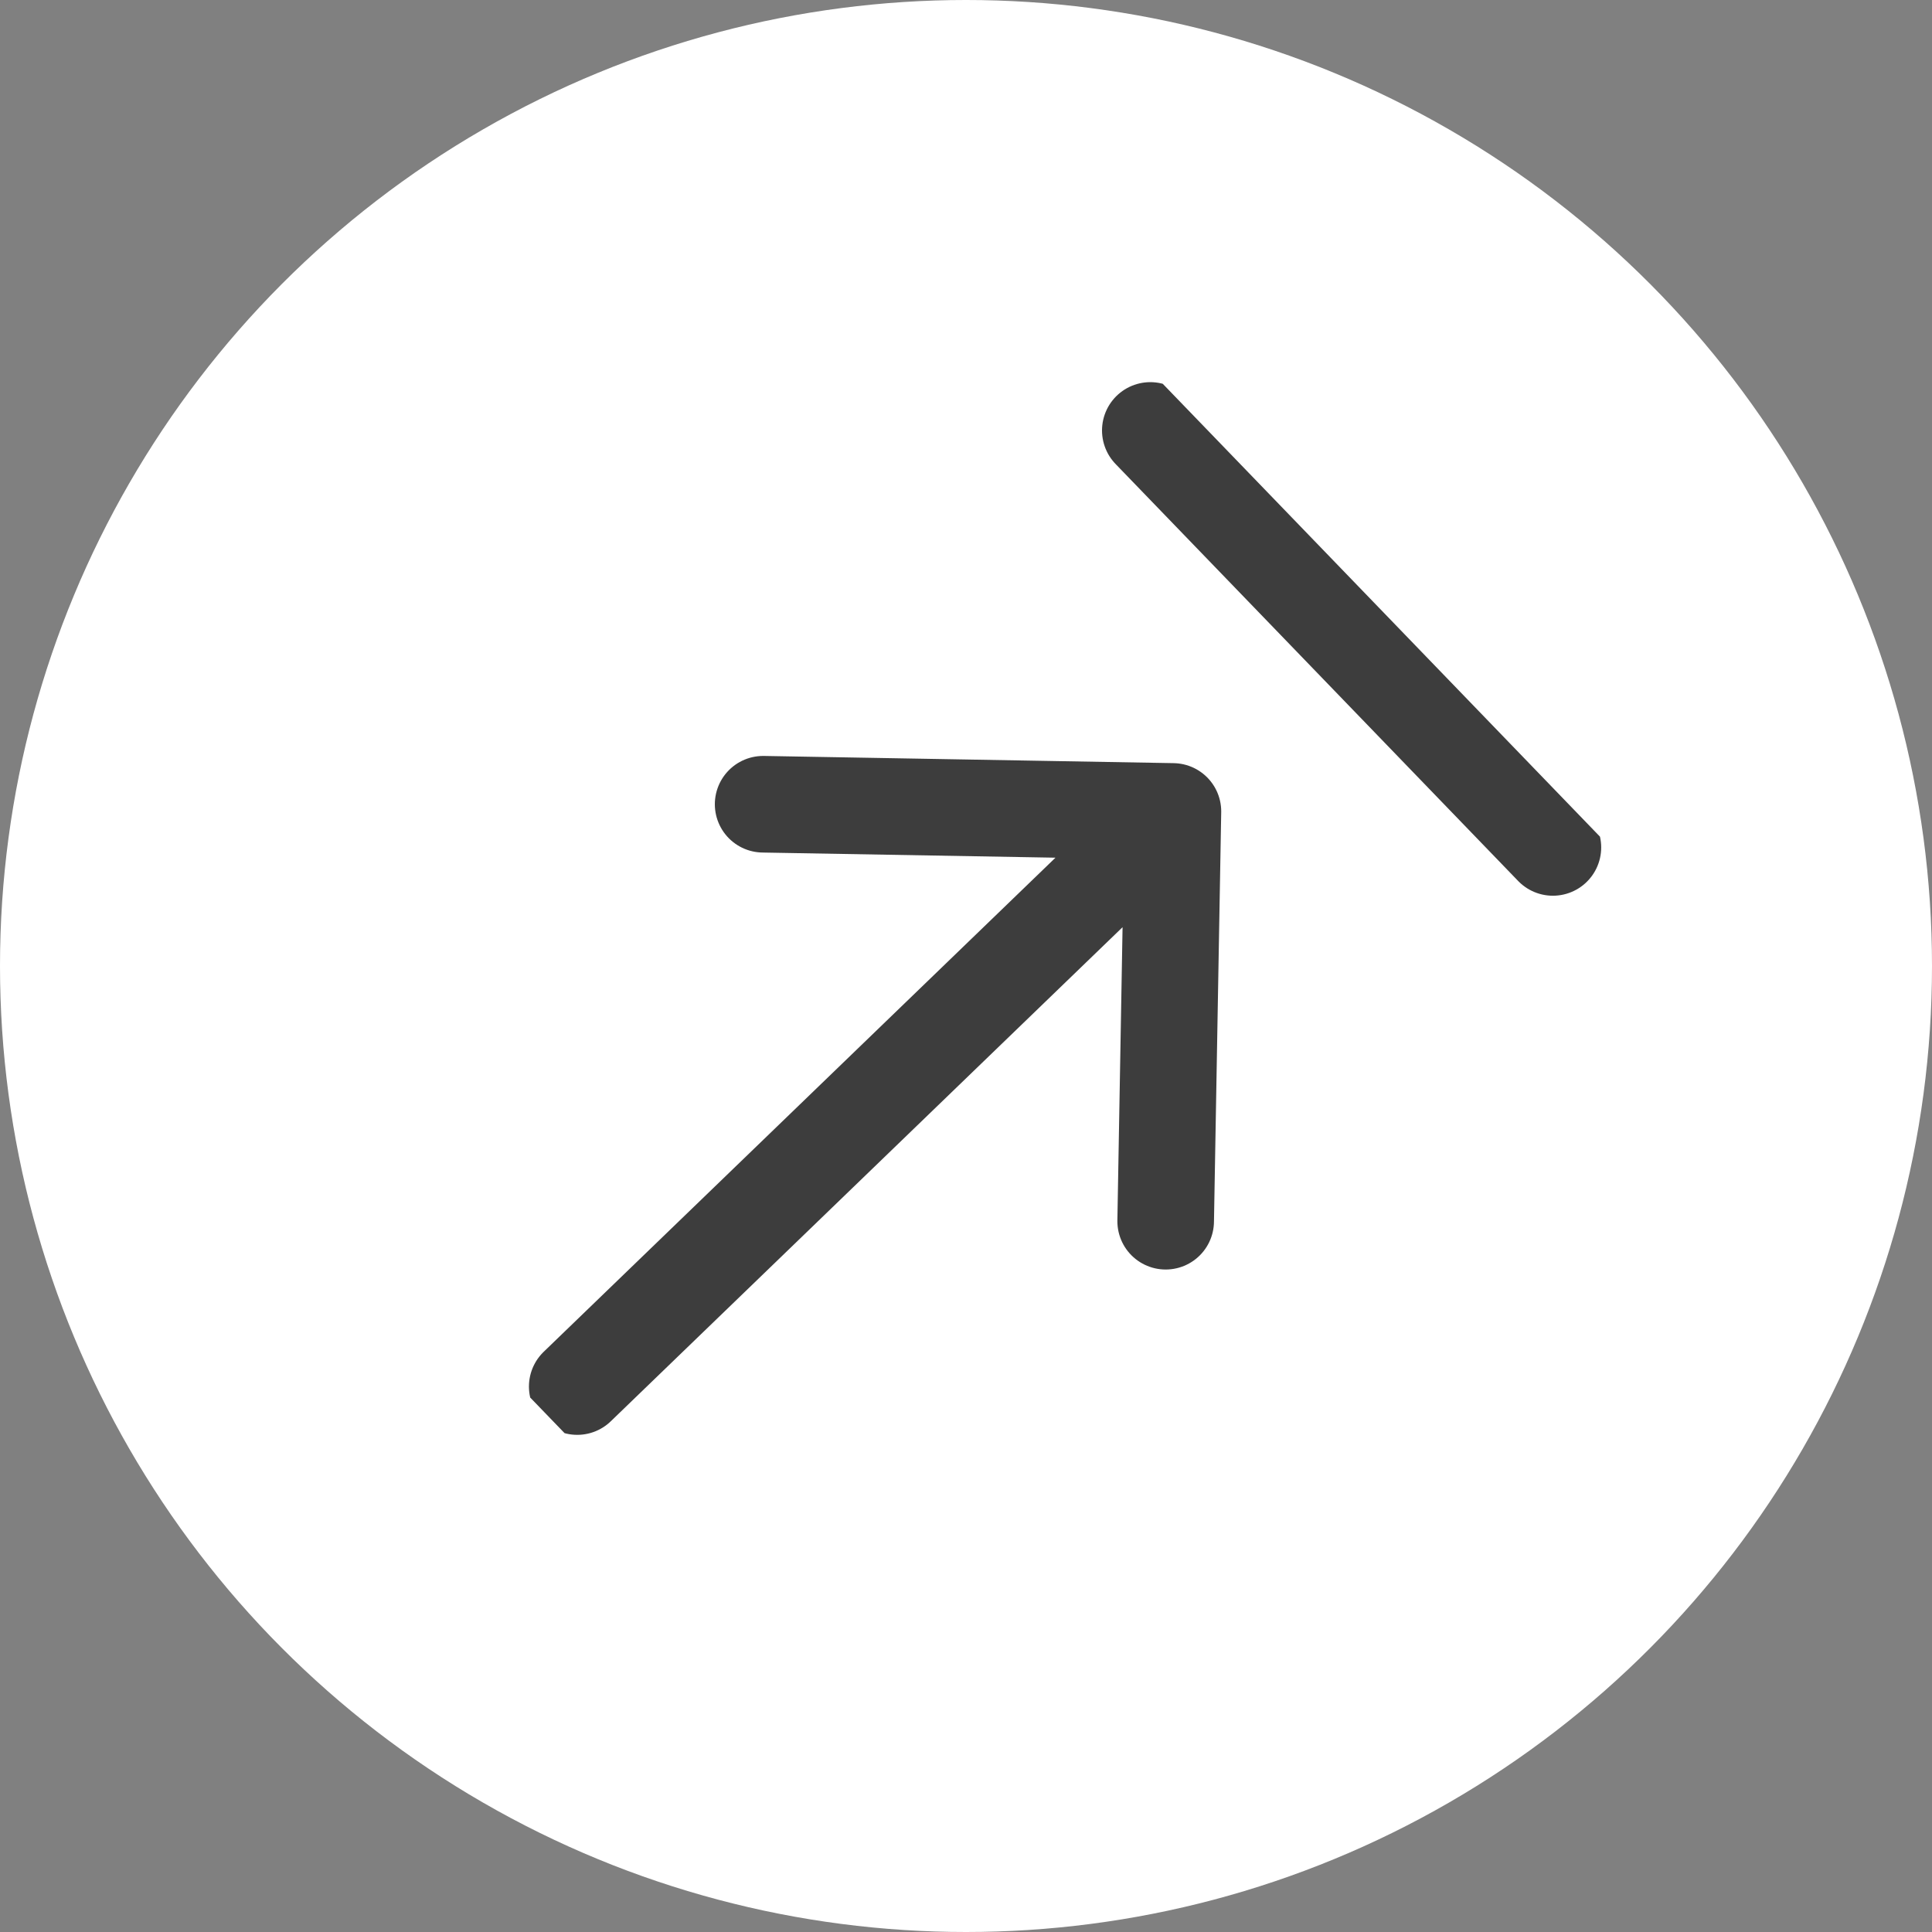
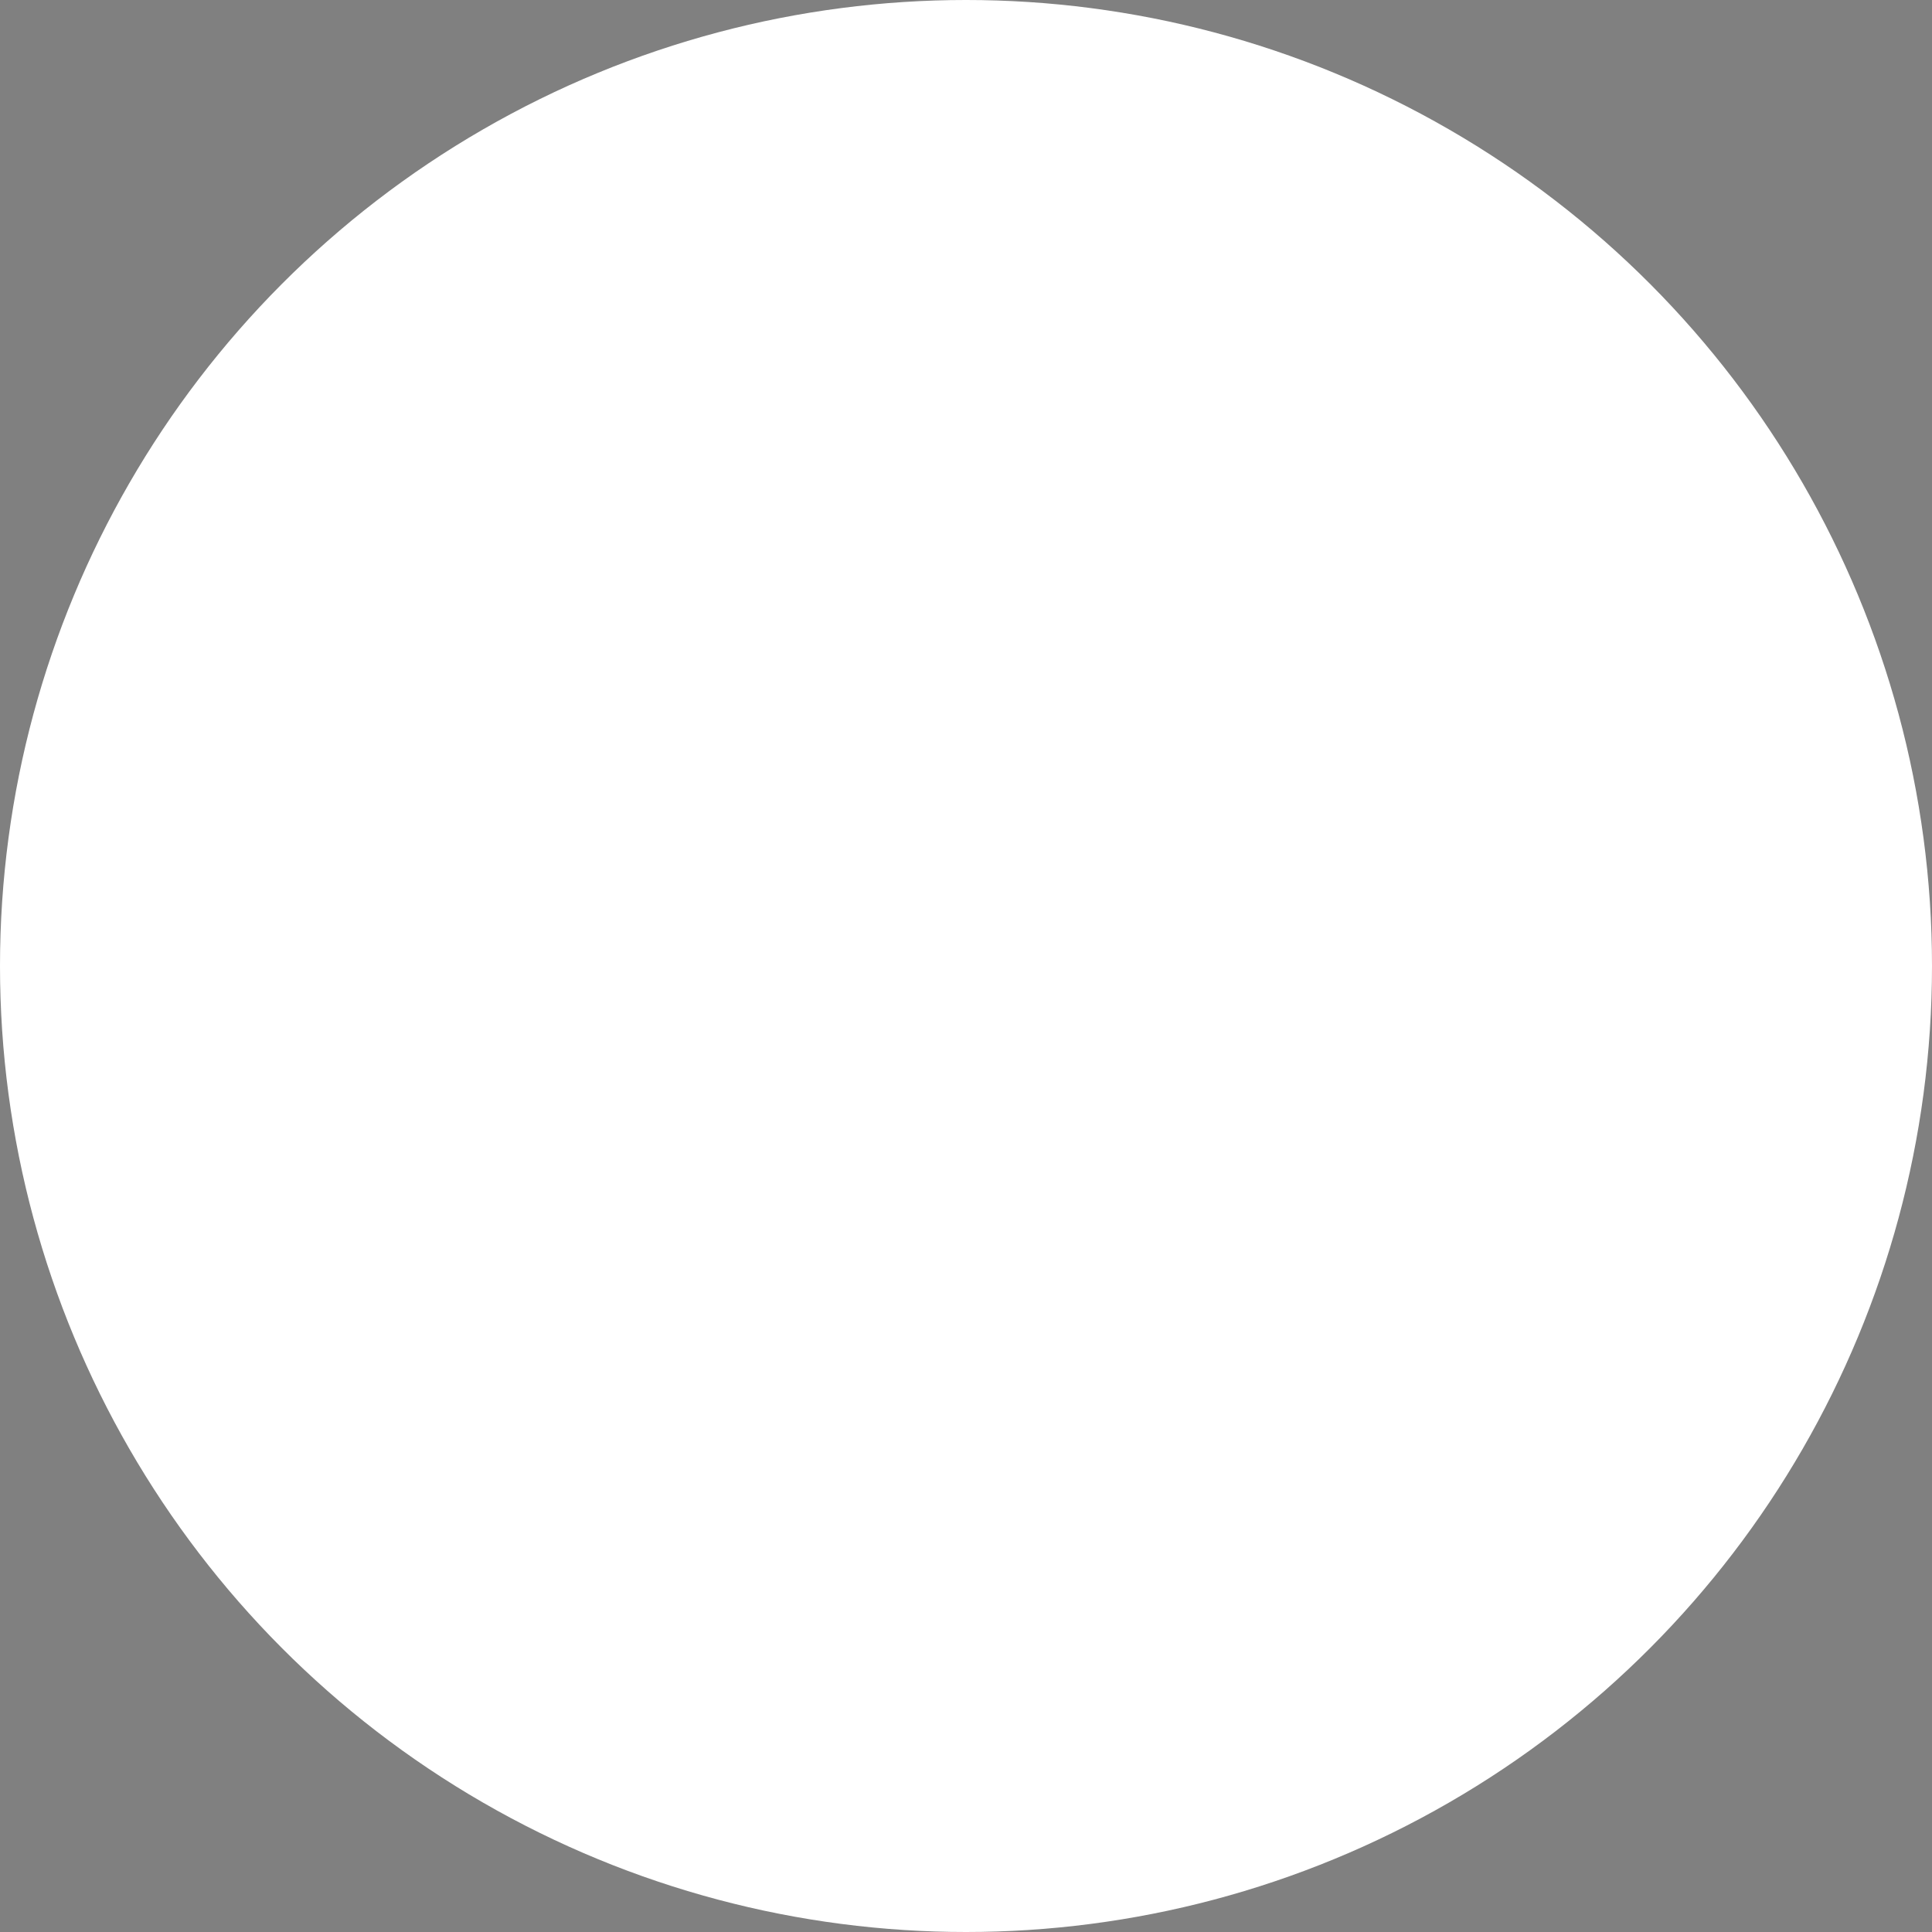
<svg xmlns="http://www.w3.org/2000/svg" width="40" height="40" viewBox="0 0 40 40" fill="none">
  <rect x="0" y="0" width="40" height="40" fill="#808080" stroke="none" />
  <circle cx="20" cy="20" r="20" fill="white" />
  <g clip-path="url(#clip0_2062_1342)">
    <path d="M11.951 28.707L24.284 16.8M24.284 16.8L24.134 25.284M24.284 16.8L15.8 16.651M23.816 8.912L32.151 17.545" stroke="#3D3D3D" stroke-width="2" stroke-linecap="round" stroke-linejoin="round" />
  </g>
  <defs>
    <clipPath id="clip0_2062_1342">
-       <rect width="24" height="24" fill="white" transform="translate(3 20.672) rotate(-43.993)" />
-     </clipPath>
+       </clipPath>
  </defs>
</svg>